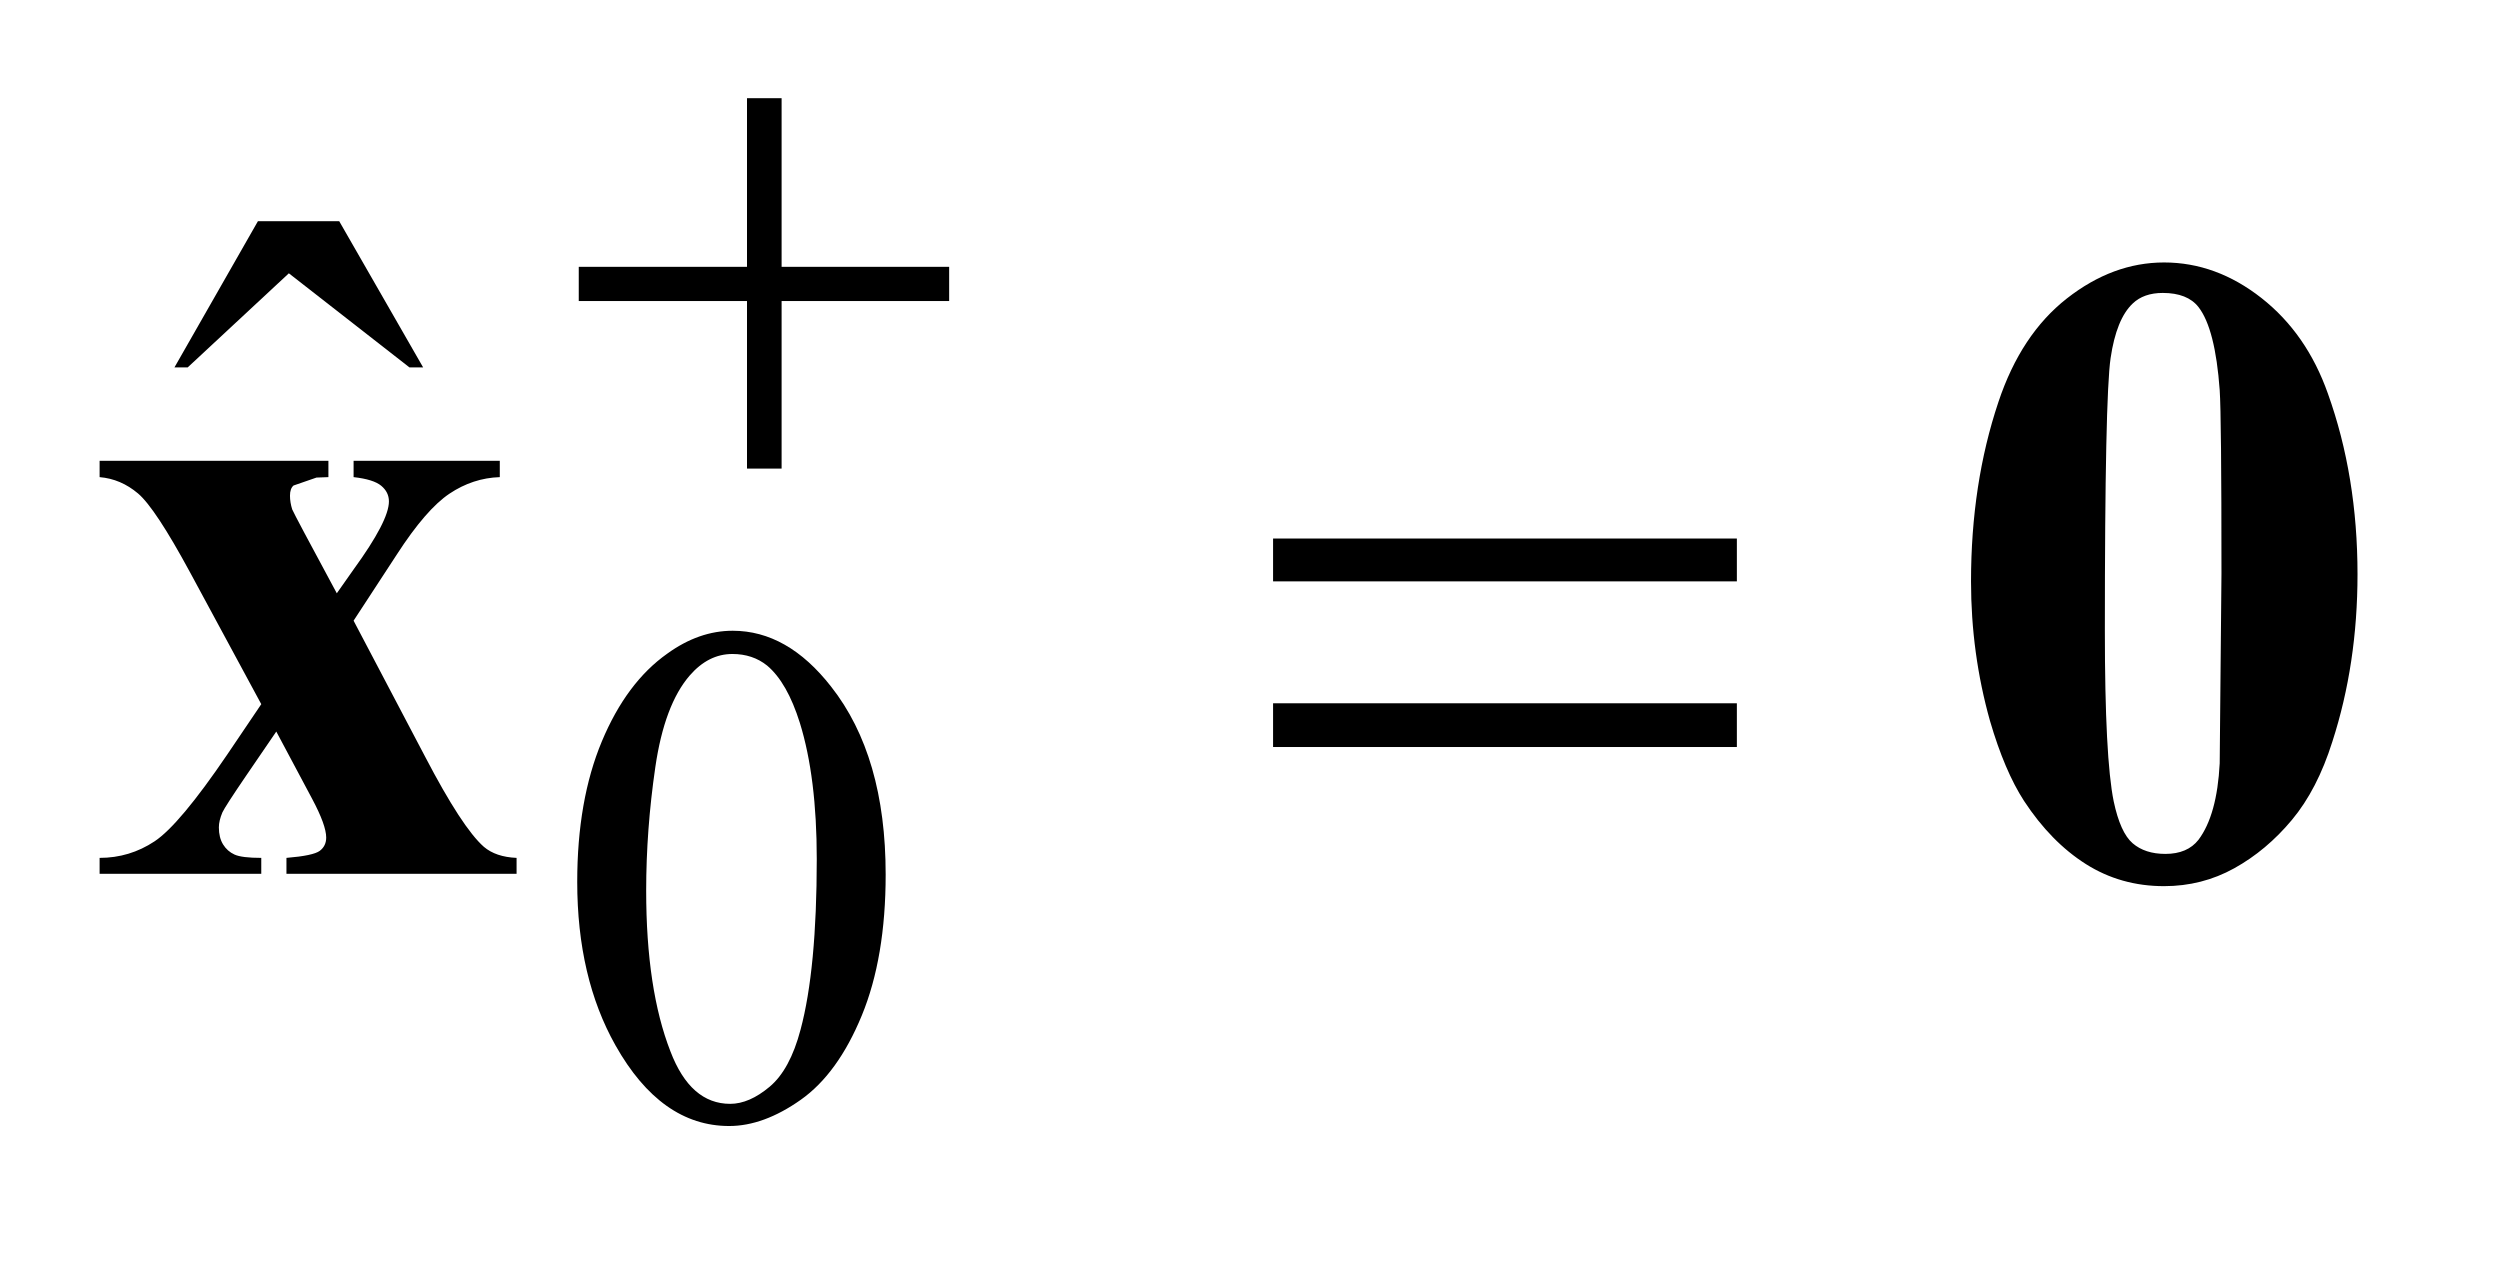
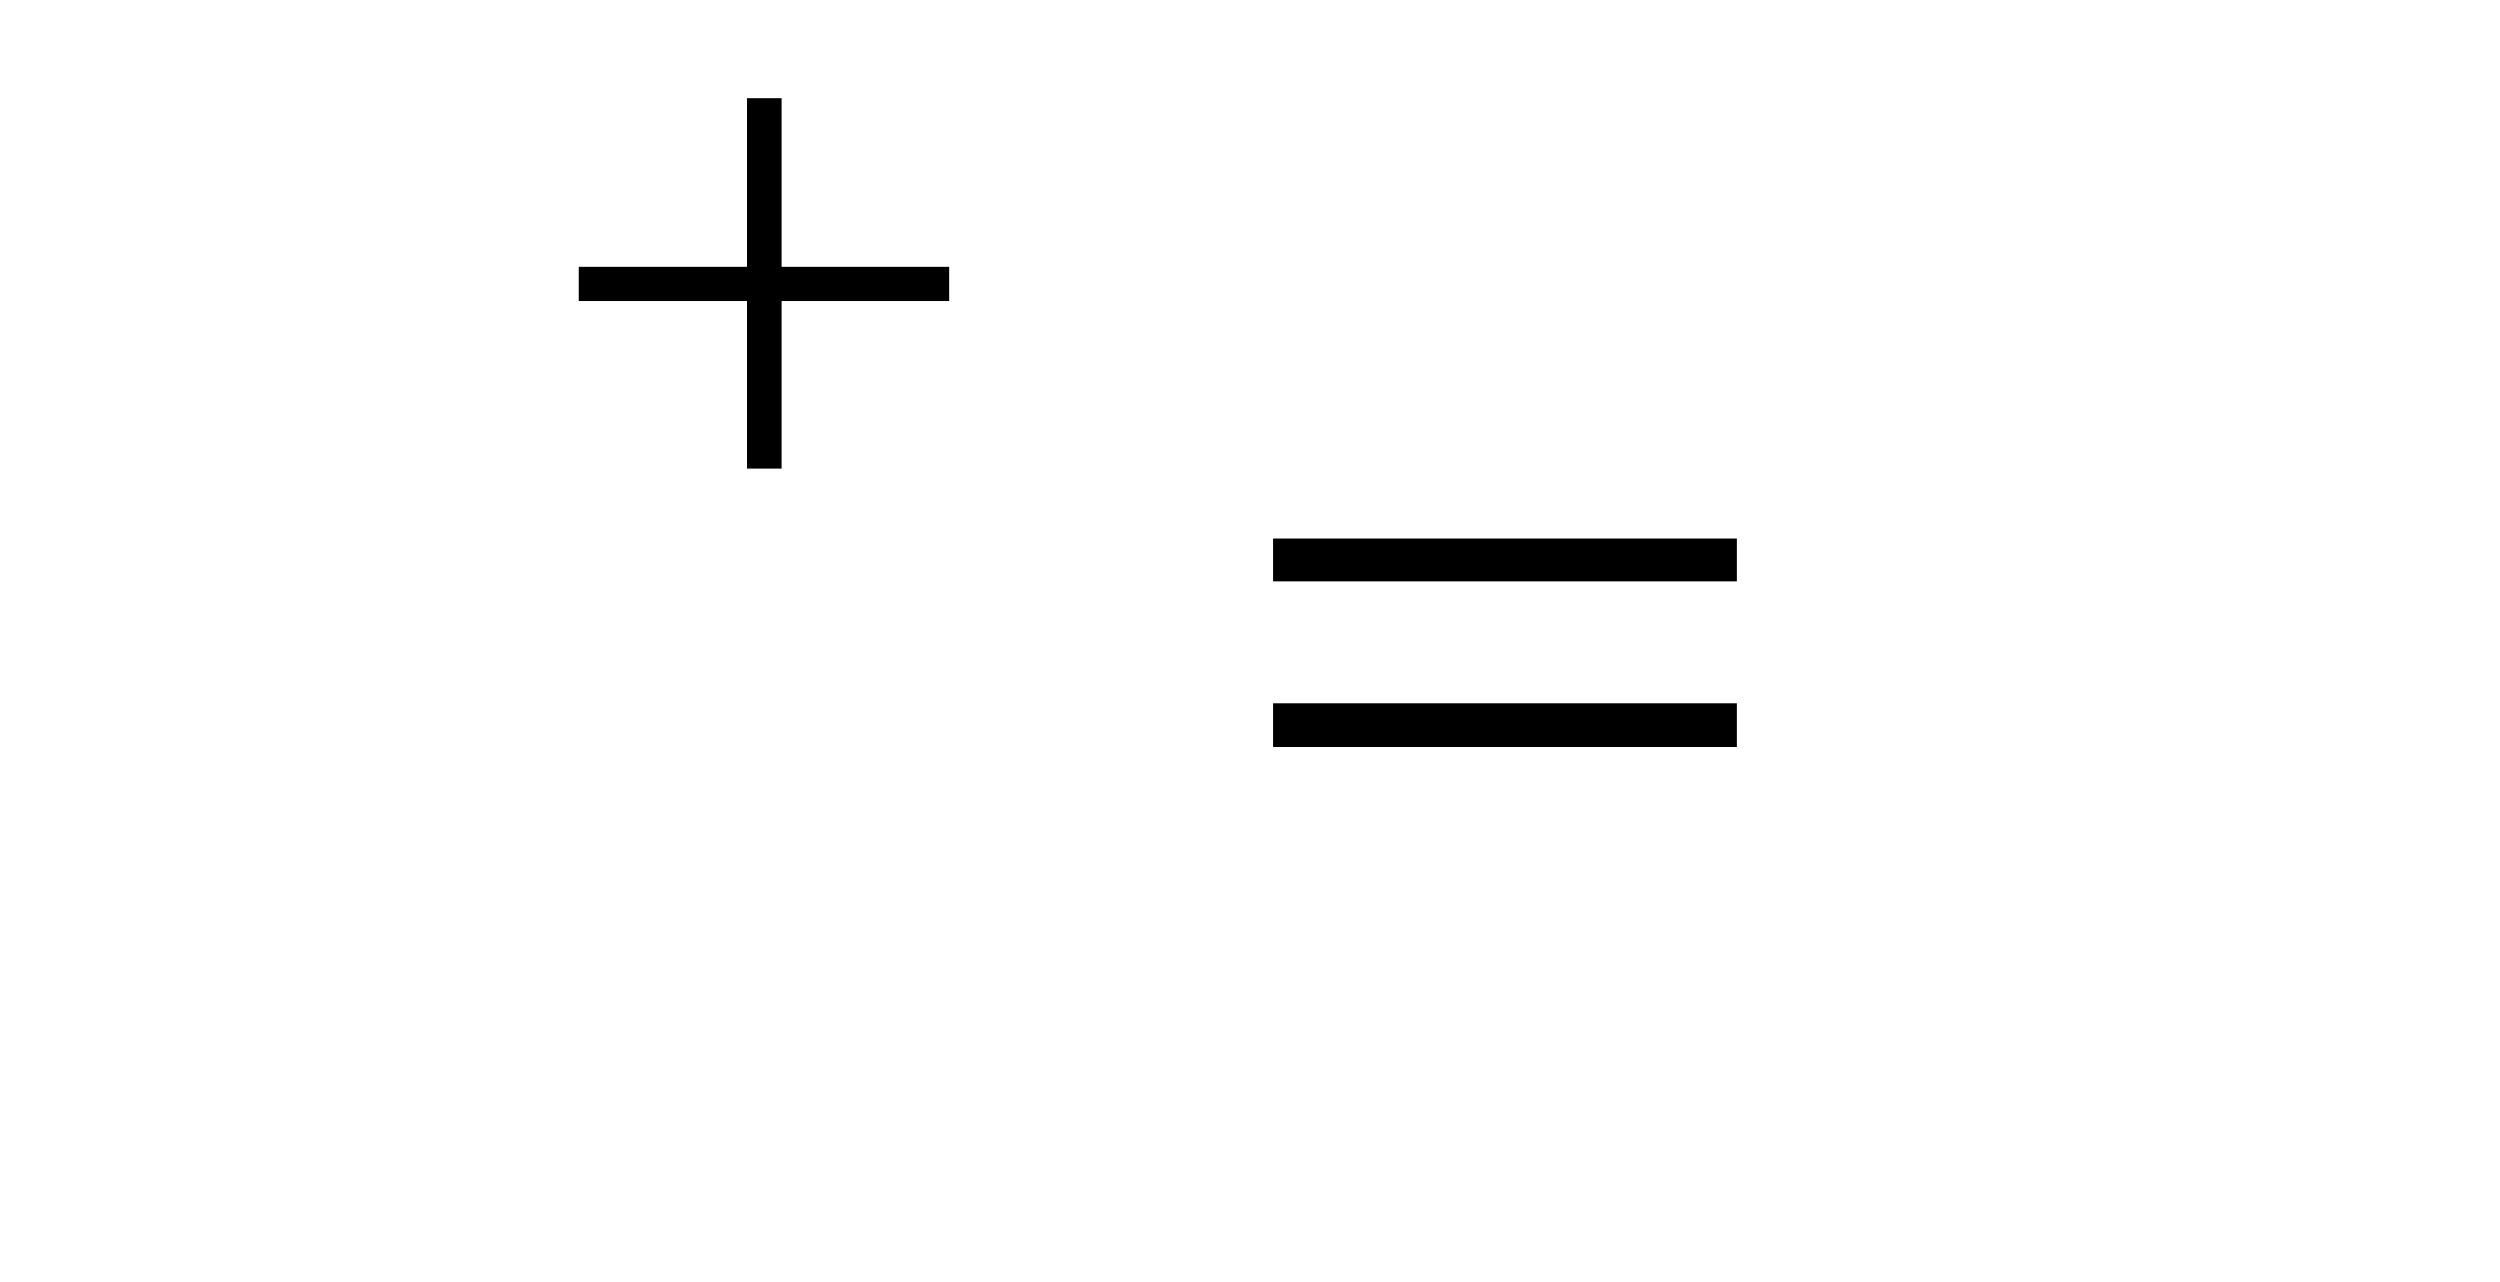
<svg xmlns="http://www.w3.org/2000/svg" stroke-dasharray="none" shape-rendering="auto" font-family="'Dialog'" text-rendering="auto" width="39" fill-opacity="1" color-interpolation="auto" color-rendering="auto" preserveAspectRatio="xMidYMid meet" font-size="12px" viewBox="0 0 39 20" fill="black" stroke="black" image-rendering="auto" stroke-miterlimit="10" stroke-linecap="square" stroke-linejoin="miter" font-style="normal" stroke-width="1" height="20" stroke-dashoffset="0" font-weight="normal" stroke-opacity="1">
  <defs id="genericDefs" />
  <g>
    <defs id="defs1">
      <clipPath clipPathUnits="userSpaceOnUse" id="clipPath1">
        <path d="M1.085 3.291 L25.585 3.291 L25.585 15.576 L1.085 15.576 L1.085 3.291 Z" />
      </clipPath>
      <clipPath clipPathUnits="userSpaceOnUse" id="clipPath2">
        <path d="M34.66 105.129 L34.66 497.652 L817.402 497.652 L817.402 105.129 Z" />
      </clipPath>
    </defs>
    <g transform="scale(1.576,1.576) translate(-1.085,-3.291) matrix(0.031,0,0,0.031,0,0)">
-       <path d="M219.312 387.75 Q219.312 361.703 227.172 342.891 Q235.031 324.078 248.062 314.875 Q258.172 307.562 268.953 307.562 Q286.469 307.562 300.391 325.422 Q317.797 347.547 317.797 385.391 Q317.797 411.906 310.164 430.438 Q302.531 448.969 290.68 457.336 Q278.828 465.703 267.828 465.703 Q246.047 465.703 231.547 439.984 Q219.312 418.297 219.312 387.75 ZM241.328 390.562 Q241.328 422.016 249.078 441.891 Q255.469 458.625 268.156 458.625 Q274.234 458.625 280.742 453.172 Q287.25 447.719 290.625 434.922 Q295.797 415.609 295.797 380.453 Q295.797 354.406 290.406 337 Q286.359 324.078 279.953 318.688 Q275.344 314.984 268.844 314.984 Q261.203 314.984 255.25 321.828 Q247.156 331.156 244.242 351.148 Q241.328 371.141 241.328 390.562 Z" stroke="none" clip-path="url(#clipPath2)" />
-     </g>
+       </g>
    <g transform="matrix(0.049,0,0,0.049,-1.71,-5.185)">
-       <path d="M117.016 176.234 L142.891 176.234 L169.609 222.781 L165.25 222.781 L126.859 192.828 L94.656 222.781 L90.438 222.781 L117.016 176.234 Z" stroke="none" clip-path="url(#clipPath2)" />
-     </g>
+       </g>
    <g transform="matrix(0.049,0,0,0.049,-1.71,-5.185)">
      <path d="M272.719 137.078 L283.734 137.078 L283.734 190.766 L337.078 190.766 L337.078 201.656 L283.734 201.656 L283.734 255 L272.719 255 L272.719 201.656 L219.156 201.656 L219.156 190.766 L272.719 190.766 L272.719 137.078 Z" stroke="none" clip-path="url(#clipPath2)" />
    </g>
    <g transform="matrix(0.049,0,0,0.049,-1.71,-5.185)">
      <path d="M440.203 277.266 L587.859 277.266 L587.859 290.906 L440.203 290.906 L440.203 277.266 ZM440.203 329.719 L587.859 329.719 L587.859 343.641 L440.203 343.641 L440.203 329.719 Z" stroke="none" clip-path="url(#clipPath2)" />
    </g>
    <g transform="matrix(0.049,0,0,0.049,-1.71,-5.185)">
-       <path d="M147.469 303.422 L170.25 346.734 Q182.062 369.375 188.953 375.422 Q192.75 378.656 199.359 378.938 L199.359 384 L126.094 384 L126.094 378.938 Q134.672 378.234 136.711 376.688 Q138.75 375.141 138.75 372.469 Q138.75 368.531 134.25 360.094 L122.859 338.719 L113.156 352.922 Q106.547 362.625 105.703 364.453 Q104.578 367.125 104.578 369.234 Q104.578 372.469 105.914 374.648 Q107.25 376.828 109.57 377.883 Q111.891 378.938 118.078 378.938 L118.078 384 L66.609 384 L66.609 378.938 Q76.172 378.938 84.117 373.664 Q92.062 368.391 107.25 346.031 L118.078 330 L95.438 288.094 Q84.328 267.562 78.844 262.922 Q73.359 258.281 66.609 257.719 L66.609 252.516 L139.453 252.516 L139.453 257.719 L135.656 257.859 L128.344 260.391 Q127.219 261.375 127.219 263.625 Q127.219 265.734 127.922 267.984 Q128.344 268.969 131.859 275.578 L142.125 294.703 L147.469 287.109 Q158.719 271.641 158.719 265.453 Q158.719 262.5 156.258 260.461 Q153.797 258.422 147.469 257.719 L147.469 252.516 L194.016 252.516 L194.016 257.719 Q185.438 258 177.984 262.992 Q170.531 267.984 161.25 282.328 L147.469 303.422 ZM785.453 288.656 Q785.453 317.203 777.438 341.953 Q772.656 357.141 764.57 366.844 Q756.484 376.547 746.219 382.242 Q735.953 387.938 723.859 387.938 Q710.078 387.938 698.969 380.906 Q687.859 373.875 679.281 360.797 Q673.094 351.234 668.453 335.344 Q662.406 313.828 662.406 290.906 Q662.406 259.828 671.125 233.812 Q678.297 212.297 692.922 200.836 Q707.547 189.375 723.859 189.375 Q740.453 189.375 754.867 200.695 Q769.281 212.016 776.031 231.141 Q785.453 257.438 785.453 288.656 ZM742.141 288.375 Q742.141 238.312 741.578 230.016 Q740.172 210.469 734.828 203.578 Q731.312 199.078 723.438 199.078 Q717.391 199.078 713.875 202.453 Q708.672 207.375 706.844 219.82 Q705.016 232.266 705.016 306.656 Q705.016 347.156 707.828 360.938 Q709.938 370.922 713.875 374.297 Q717.812 377.672 724.281 377.672 Q731.312 377.672 734.828 373.172 Q740.734 365.297 741.578 348.844 L742.141 288.375 Z" stroke="none" clip-path="url(#clipPath2)" />
-     </g>
+       </g>
  </g>
</svg>